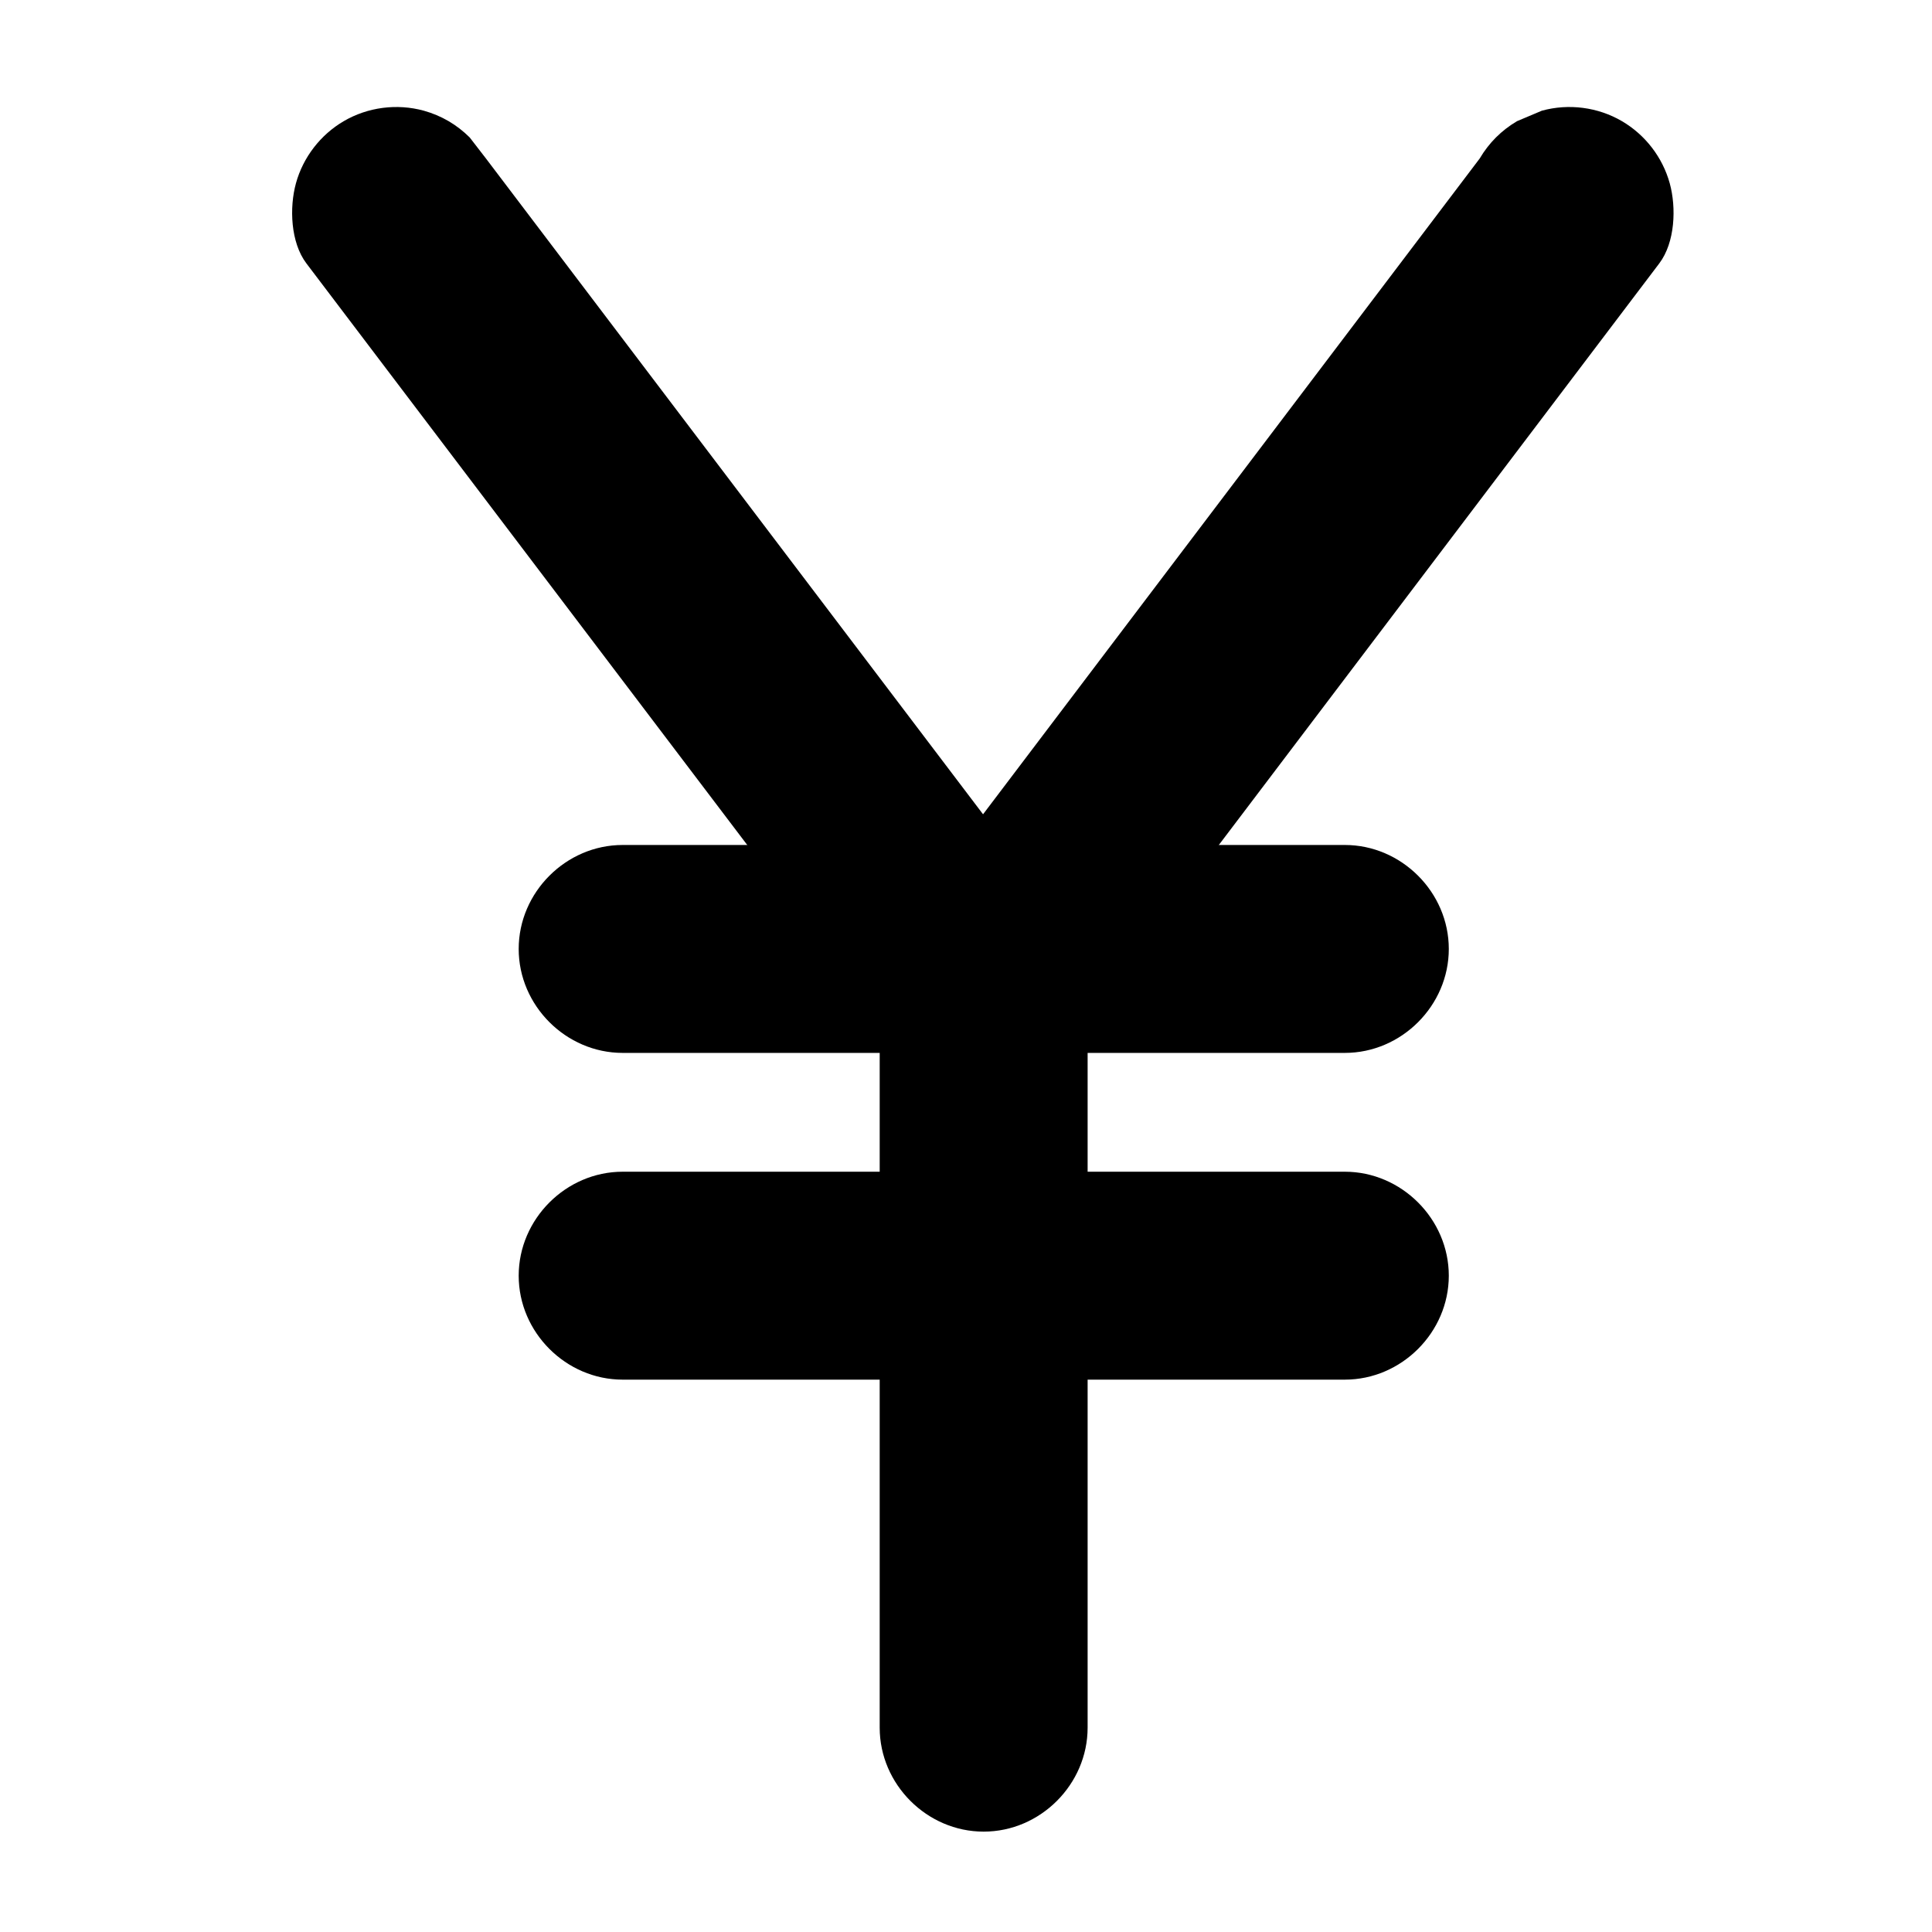
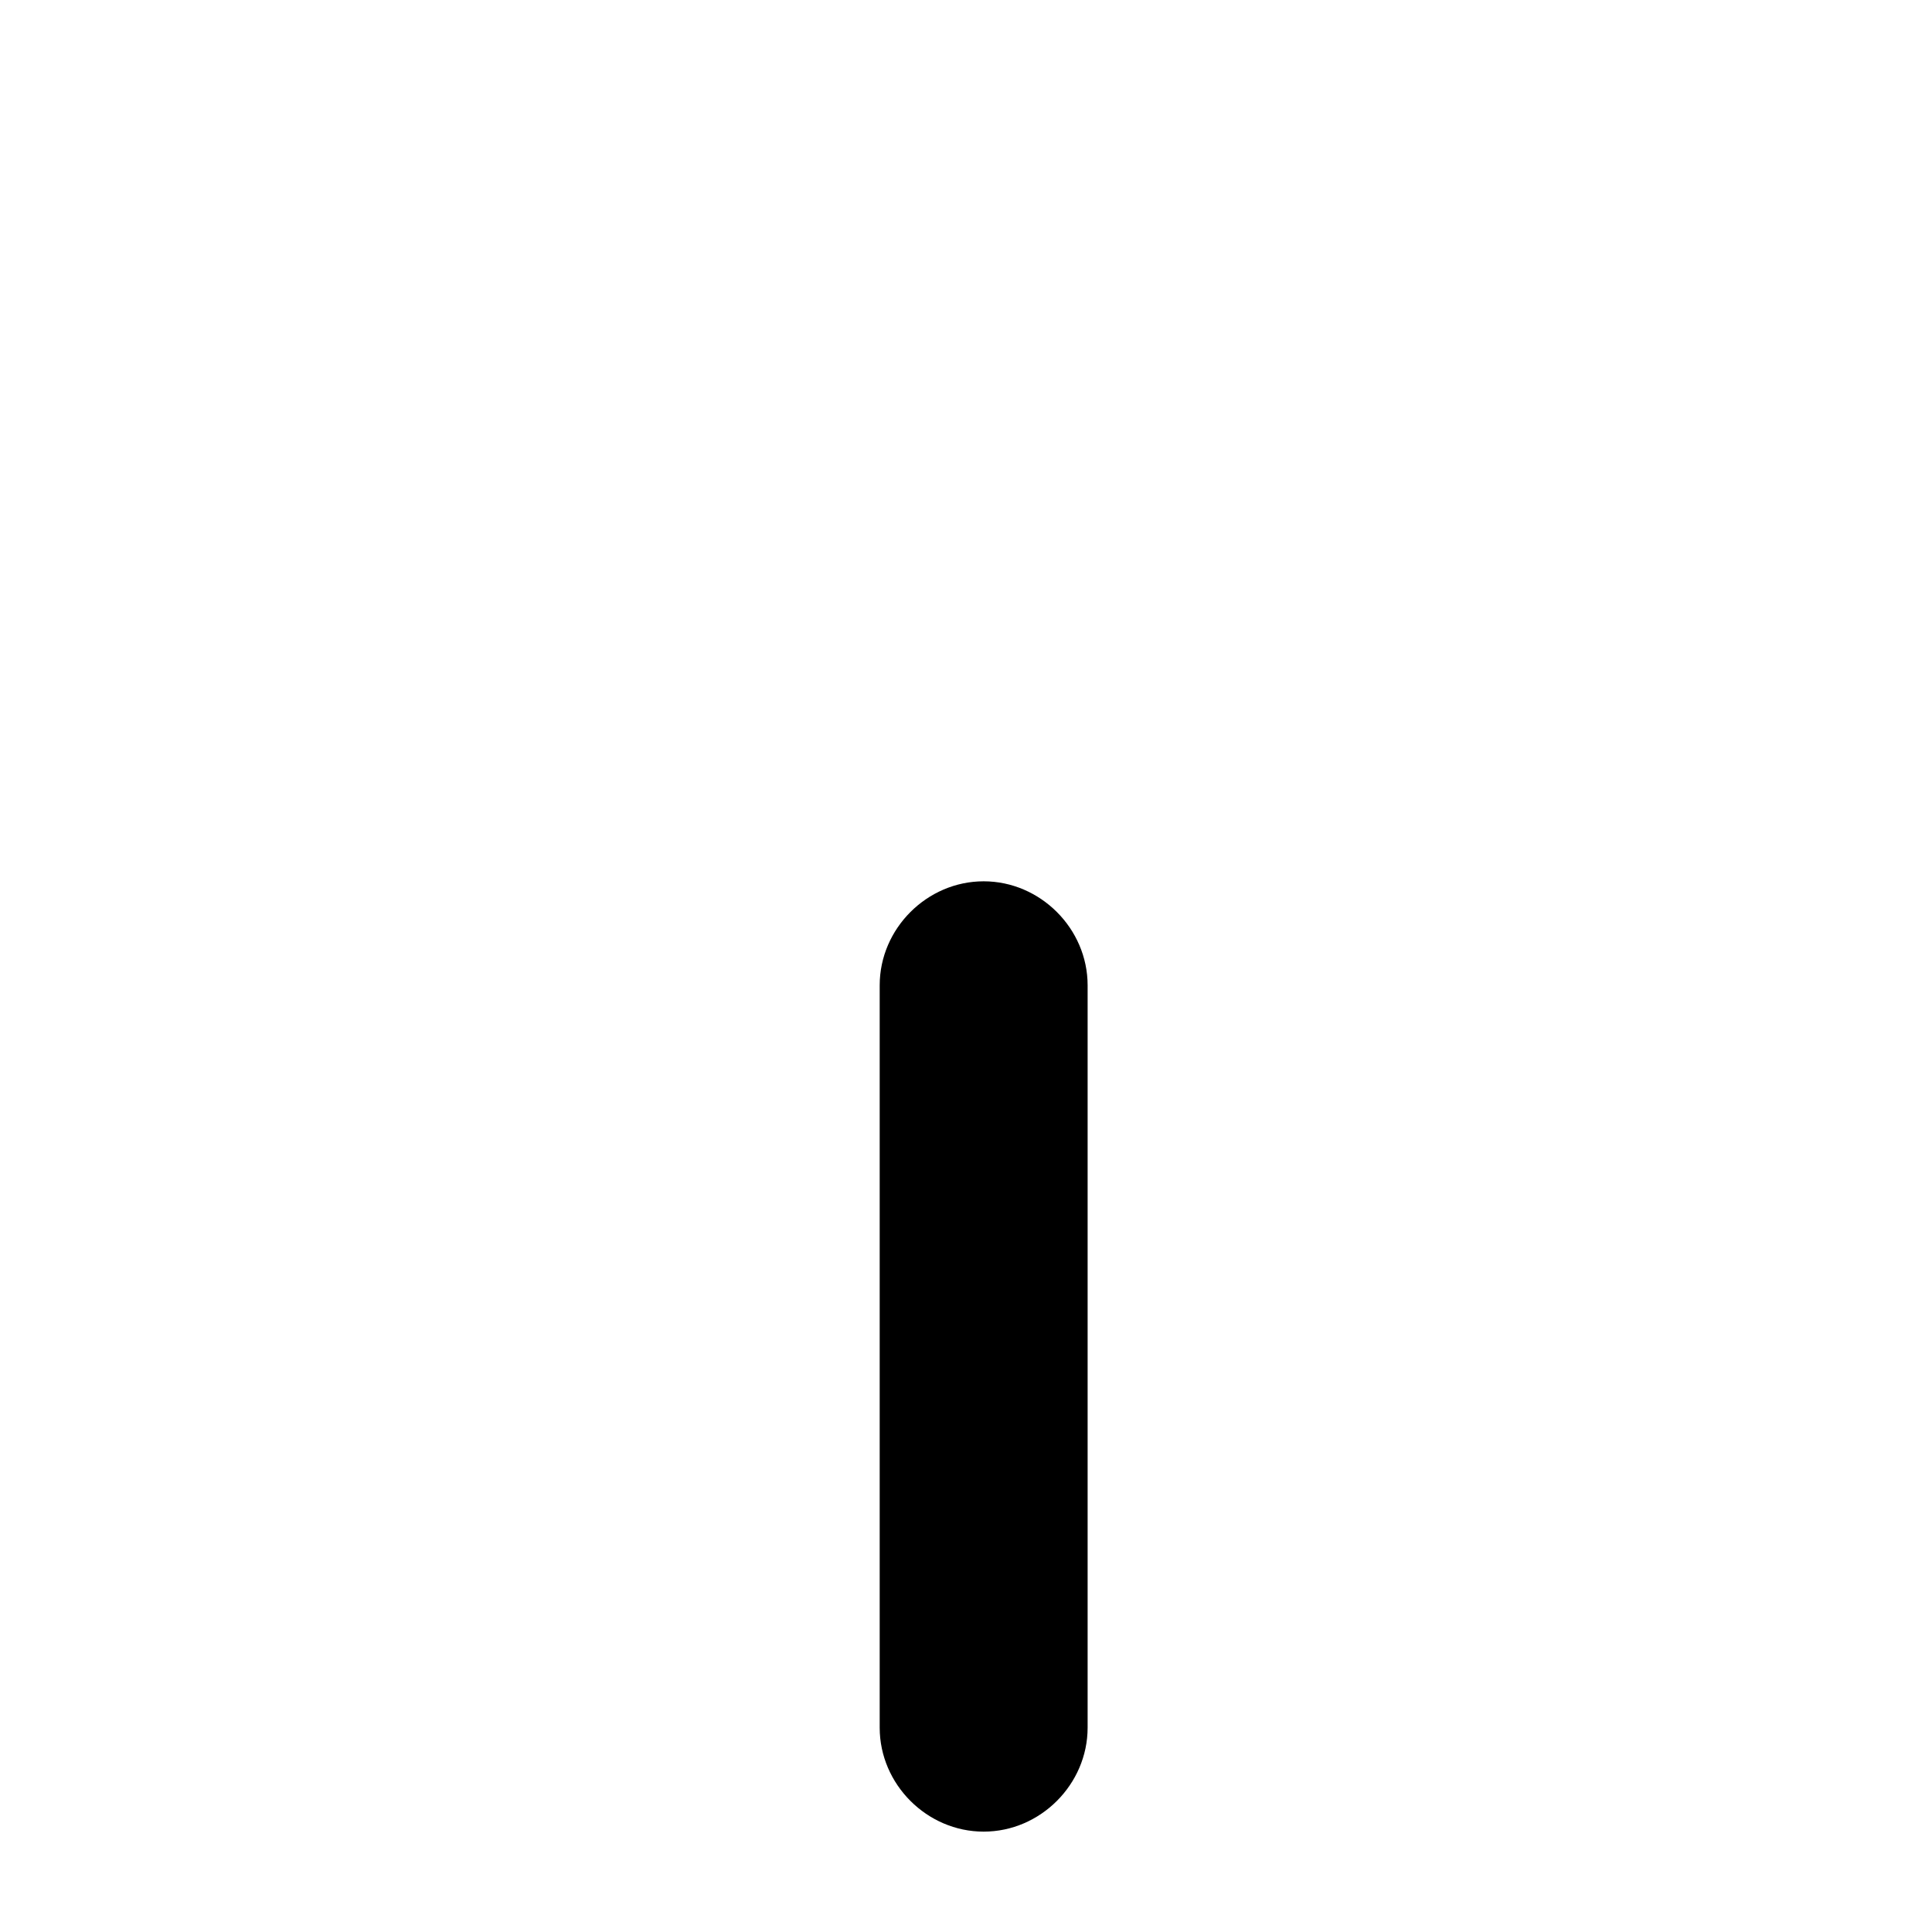
<svg xmlns="http://www.w3.org/2000/svg" fill="#000000" width="800px" height="800px" version="1.1" viewBox="144 144 512 512">
  <g>
-     <path d="m536.14 186c-8.375 11.059-16.75 22.113-25.121 33.172-18.27 24.121-36.539 48.246-54.809 72.367-17.883 23.613-35.766 47.227-53.648 70.84-7.273 9.605-14.551 19.211-21.824 28.82h47.582c-8.363-11.031-16.723-22.062-25.086-33.098-18.254-24.082-36.508-48.164-54.762-72.242-17.895-23.609-35.789-47.215-53.684-70.824-7.336-9.68-14.672-19.355-22.008-29.035-1.438-1.859-2.871-3.719-4.309-5.578-3.438-3.414-7.492-5.777-12.156-7.086-7.113-1.957-14.867-0.949-21.23 2.777-6.16 3.609-10.766 9.578-12.66 16.465-1.762 6.41-1.438 15.668 2.777 21.23 8.363 11.031 16.723 22.062 25.086 33.098 18.254 24.082 36.508 48.164 54.762 72.242 17.895 23.609 35.789 47.215 53.684 70.824 7.336 9.68 14.672 19.355 22.008 29.035 2.449 4.141 5.742 7.434 9.883 9.883 4.297 2.492 8.934 3.746 13.906 3.762 4.973-0.016 9.609-1.27 13.906-3.762 4.141-2.449 7.434-5.742 9.883-9.883 8.375-11.059 16.75-22.113 25.121-33.172 18.27-24.121 36.539-48.246 54.809-72.367 17.883-23.613 35.766-47.227 53.648-70.84 7.273-9.605 14.551-19.211 21.824-28.82 4.215-5.562 4.543-14.816 2.777-21.23-1.895-6.887-6.504-12.859-12.66-16.465-6.363-3.727-14.117-4.734-21.23-2.777-2.195 0.926-4.387 1.852-6.582 2.777-4.144 2.453-7.438 5.746-9.887 9.887z" />
    <path d="m432.23 601.85v-51.008-94.727-51.008c0-15.02-12.535-27.551-27.551-27.551-15.02 0-27.551 12.531-27.551 27.551v51.008 94.727 51.008c0 15.02 12.531 27.551 27.551 27.551 15.02 0.004 27.551-12.531 27.551-27.551z" />
-     <path d="m309.01 423.03h51.965 94.398 45.023c15.02 0 27.551-12.535 27.551-27.551 0-15.02-12.535-27.551-27.551-27.551h-51.965-94.398-45.023c-15.02 0-27.551 12.531-27.551 27.551-0.004 15.016 12.531 27.551 27.551 27.551z" />
-     <path d="m309.01 509.62h51.965 94.398 45.023c15.02 0 27.551-12.535 27.551-27.551 0-15.02-12.535-27.551-27.551-27.551h-51.965-94.398-45.023c-15.02 0-27.551 12.535-27.551 27.551-0.004 15.02 12.531 27.551 27.551 27.551z" />
  </g>
</svg>